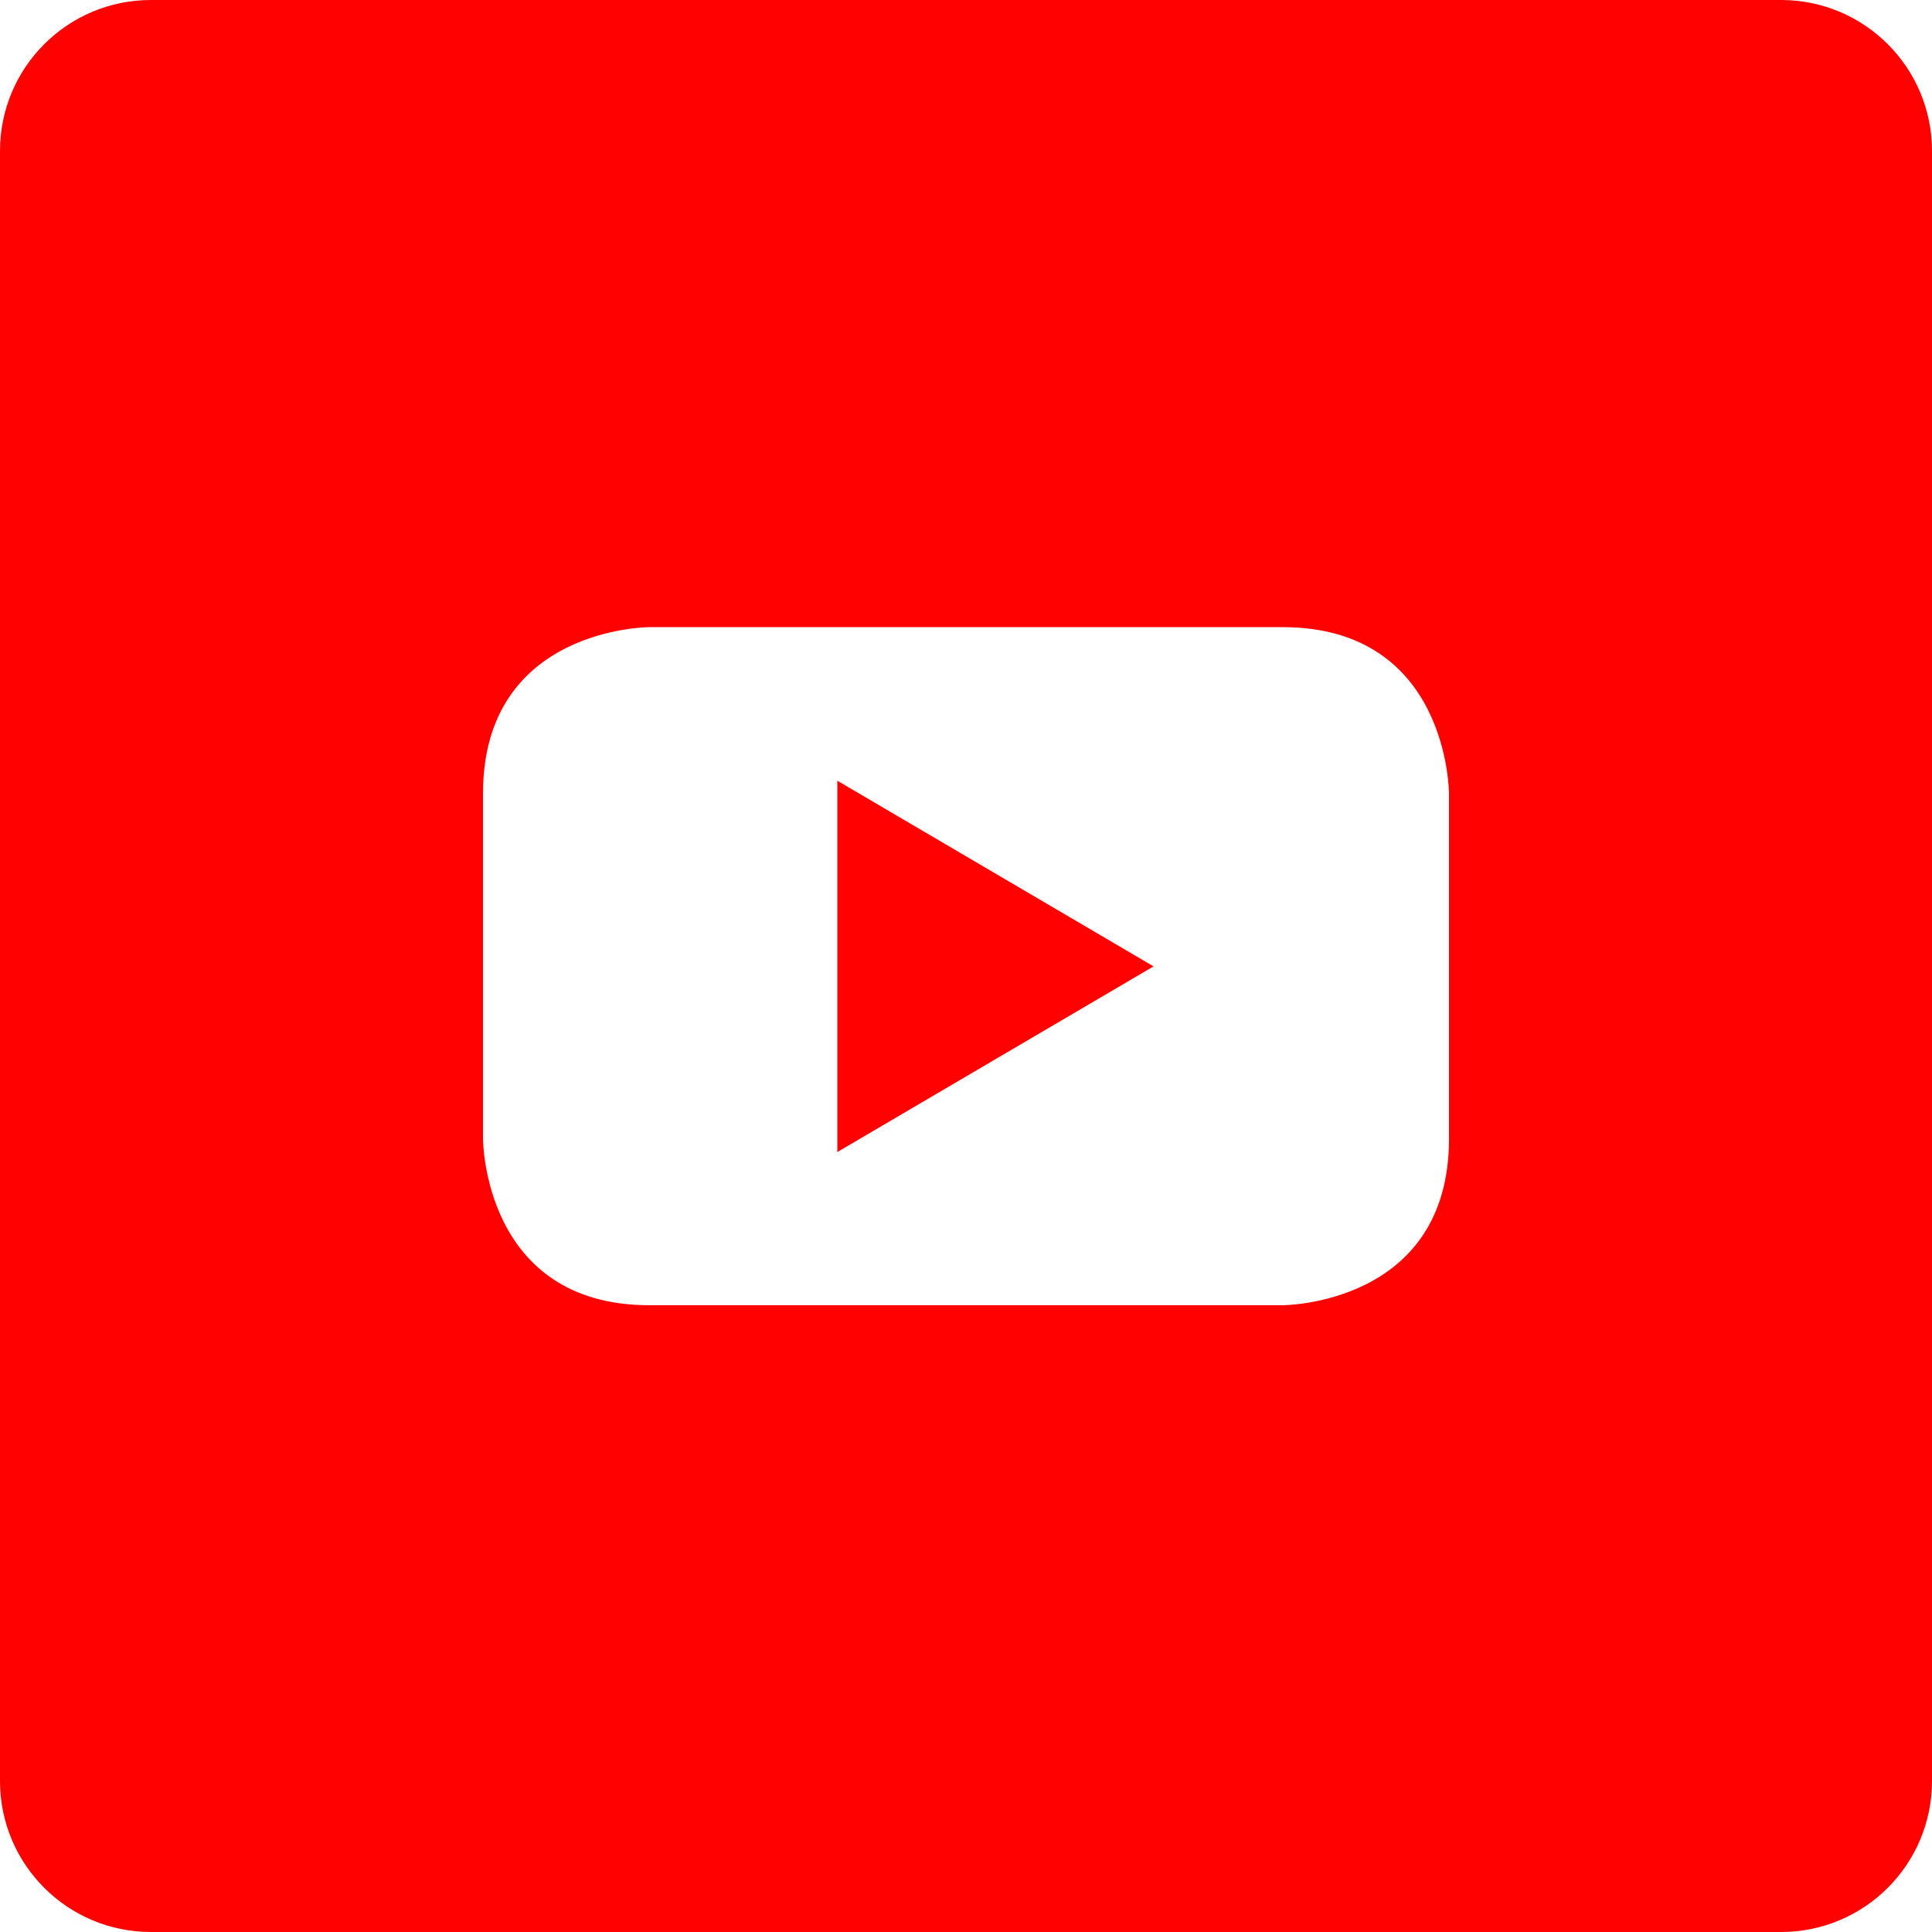
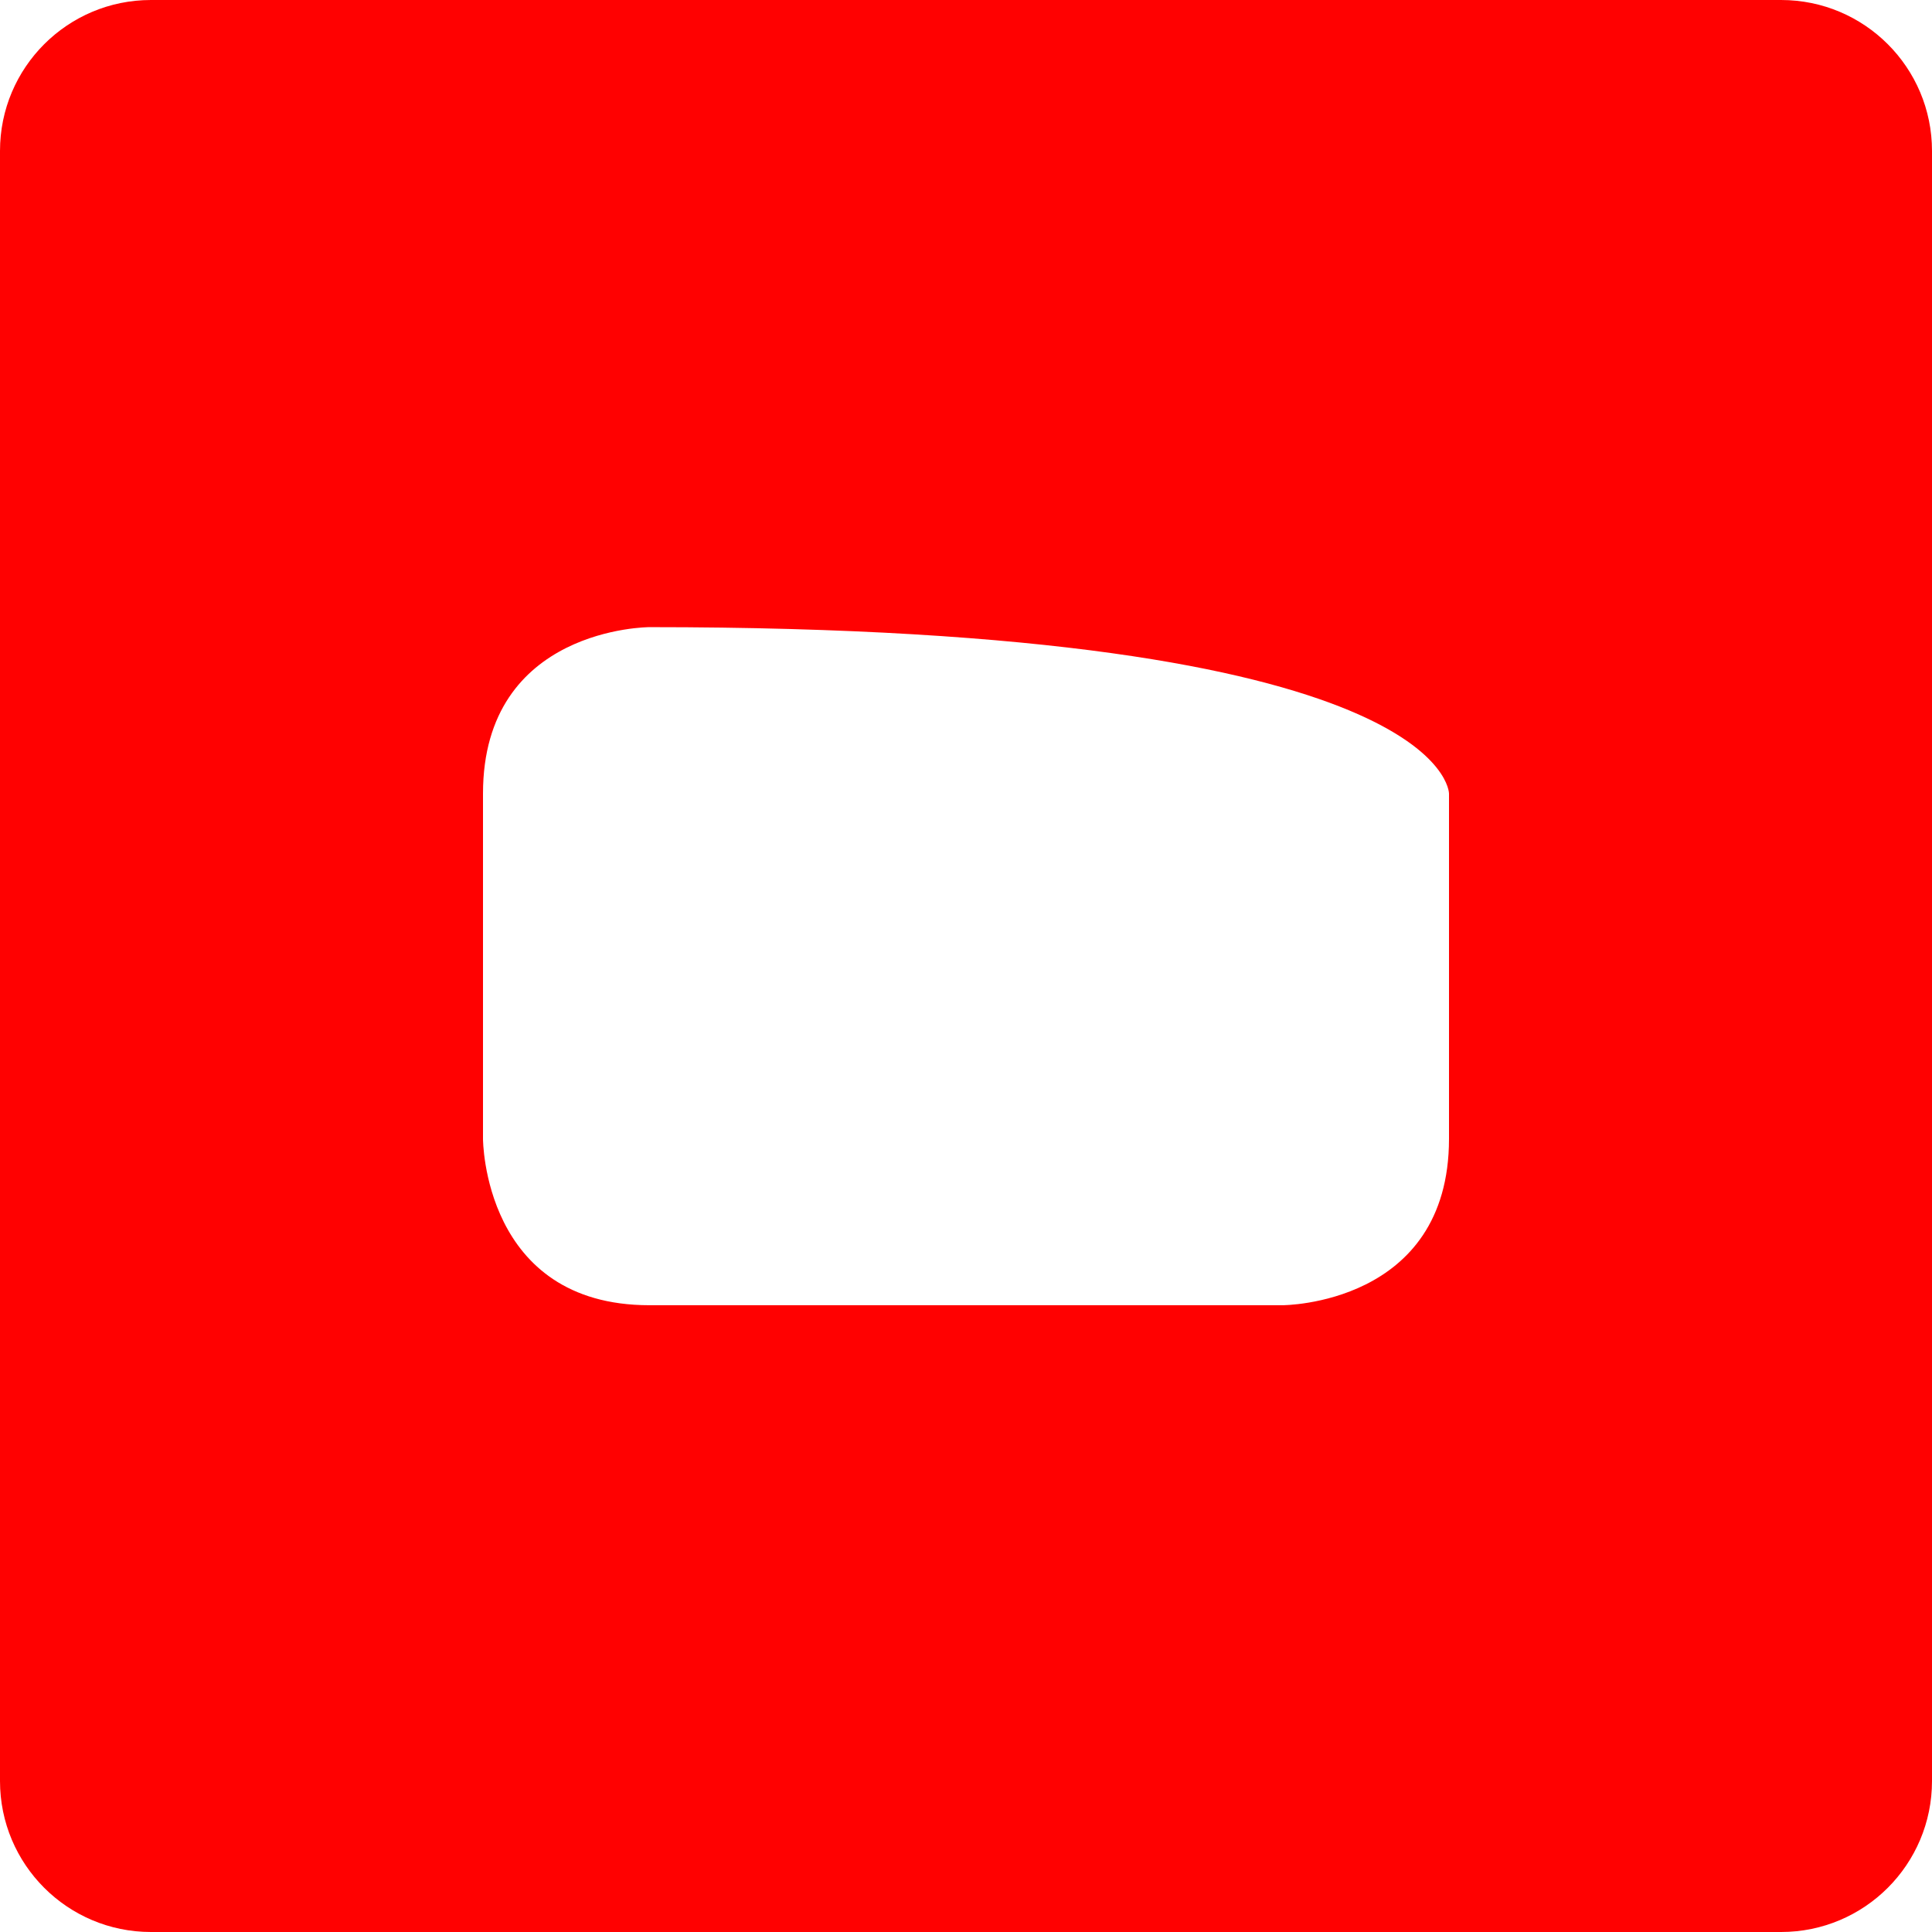
<svg xmlns="http://www.w3.org/2000/svg" width="110" height="110" viewBox="0 0 110 110" fill="none">
  <g clip-path="url(#clip0_110_518)">
-     <path d="M47.674 65.592L65.678 55.022L47.674 44.451V65.592Z" fill="#FF0101" />
-     <path d="M101.406 0H8.594C3.846 0 0 3.846 0 8.594V101.406C0 106.154 3.846 110 8.594 110H101.406C106.154 110 110 106.154 110 101.406V8.594C110 3.846 106.154 0 101.406 0ZM82.5 64.84C82.5 74.314 73.025 74.314 73.025 74.314H36.975C27.5 74.314 27.5 64.84 27.5 64.84V45.182C27.5 35.707 36.975 35.707 36.975 35.707H73.025C82.5 35.707 82.5 45.182 82.5 45.182V64.84Z" fill="#FF0101" />
+     <path d="M101.406 0H8.594C3.846 0 0 3.846 0 8.594V101.406C0 106.154 3.846 110 8.594 110H101.406C106.154 110 110 106.154 110 101.406V8.594C110 3.846 106.154 0 101.406 0ZM82.5 64.84C82.5 74.314 73.025 74.314 73.025 74.314H36.975C27.5 74.314 27.5 64.84 27.5 64.84V45.182C27.5 35.707 36.975 35.707 36.975 35.707C82.5 35.707 82.5 45.182 82.5 45.182V64.84Z" fill="#FF0101" />
  </g>
  <defs>
    <clipPath id="clip0_110_518">
      <rect width="110" height="110" fill="white" />
    </clipPath>
  </defs>
</svg>